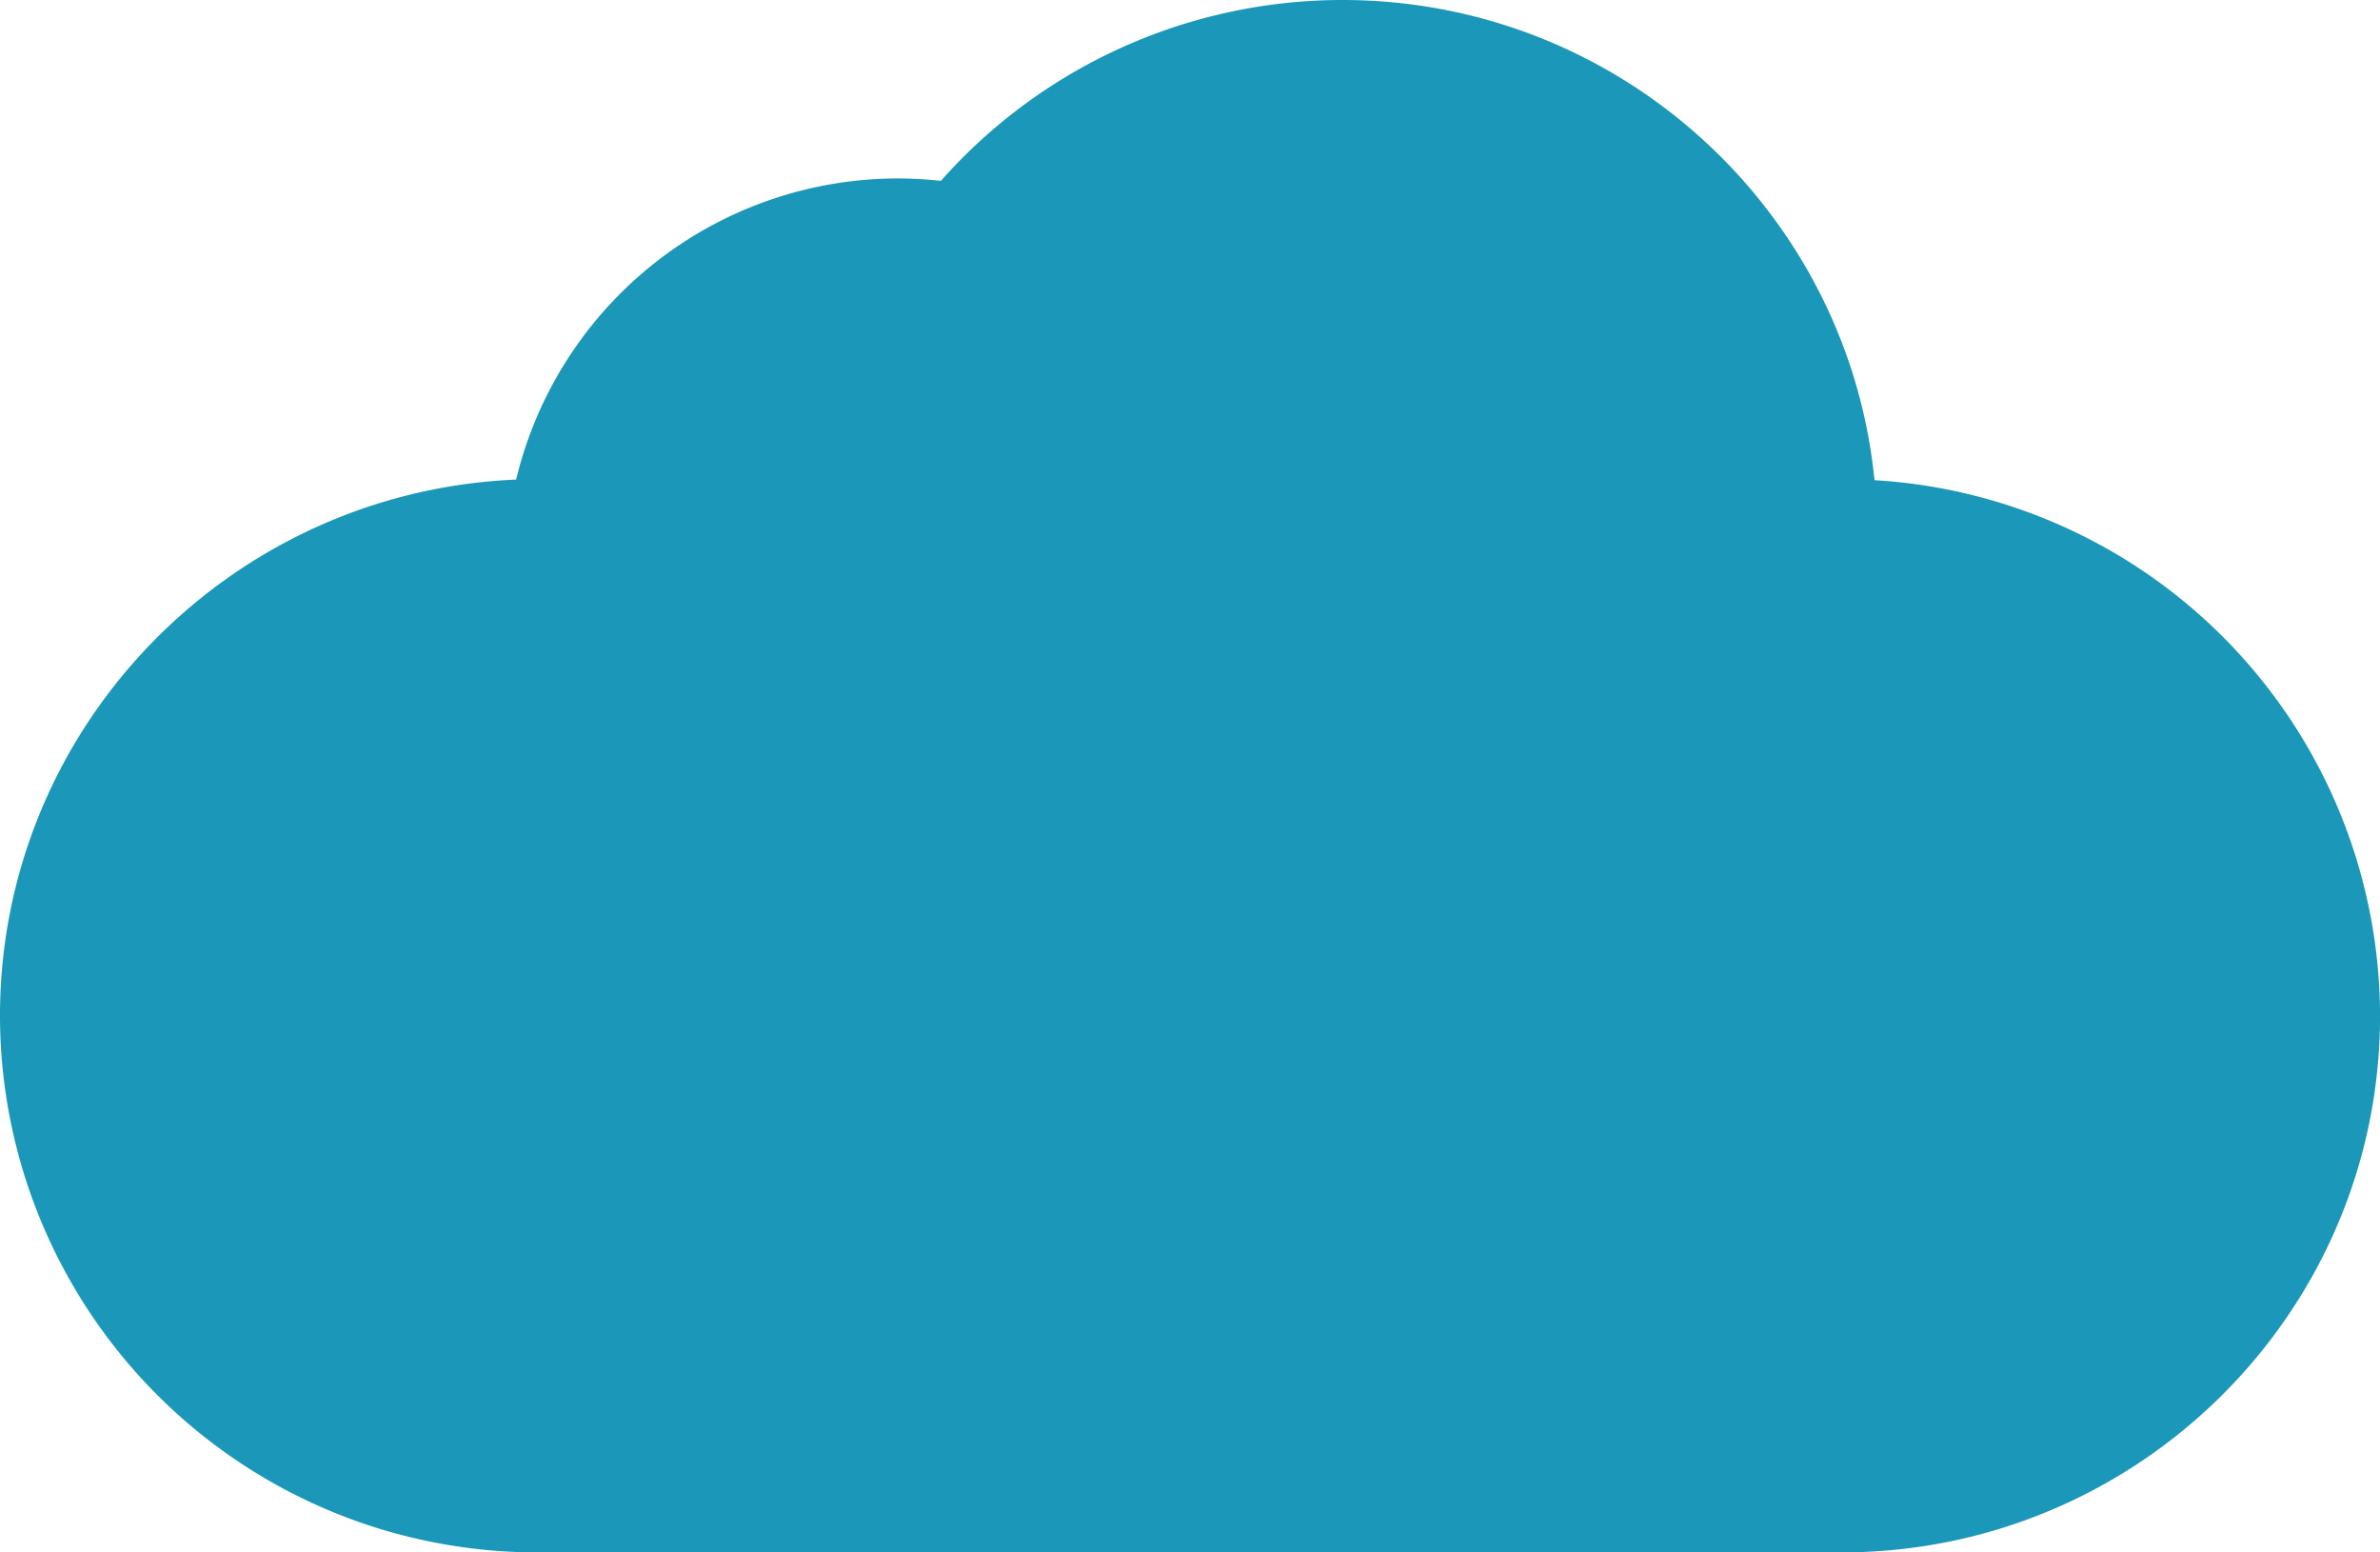
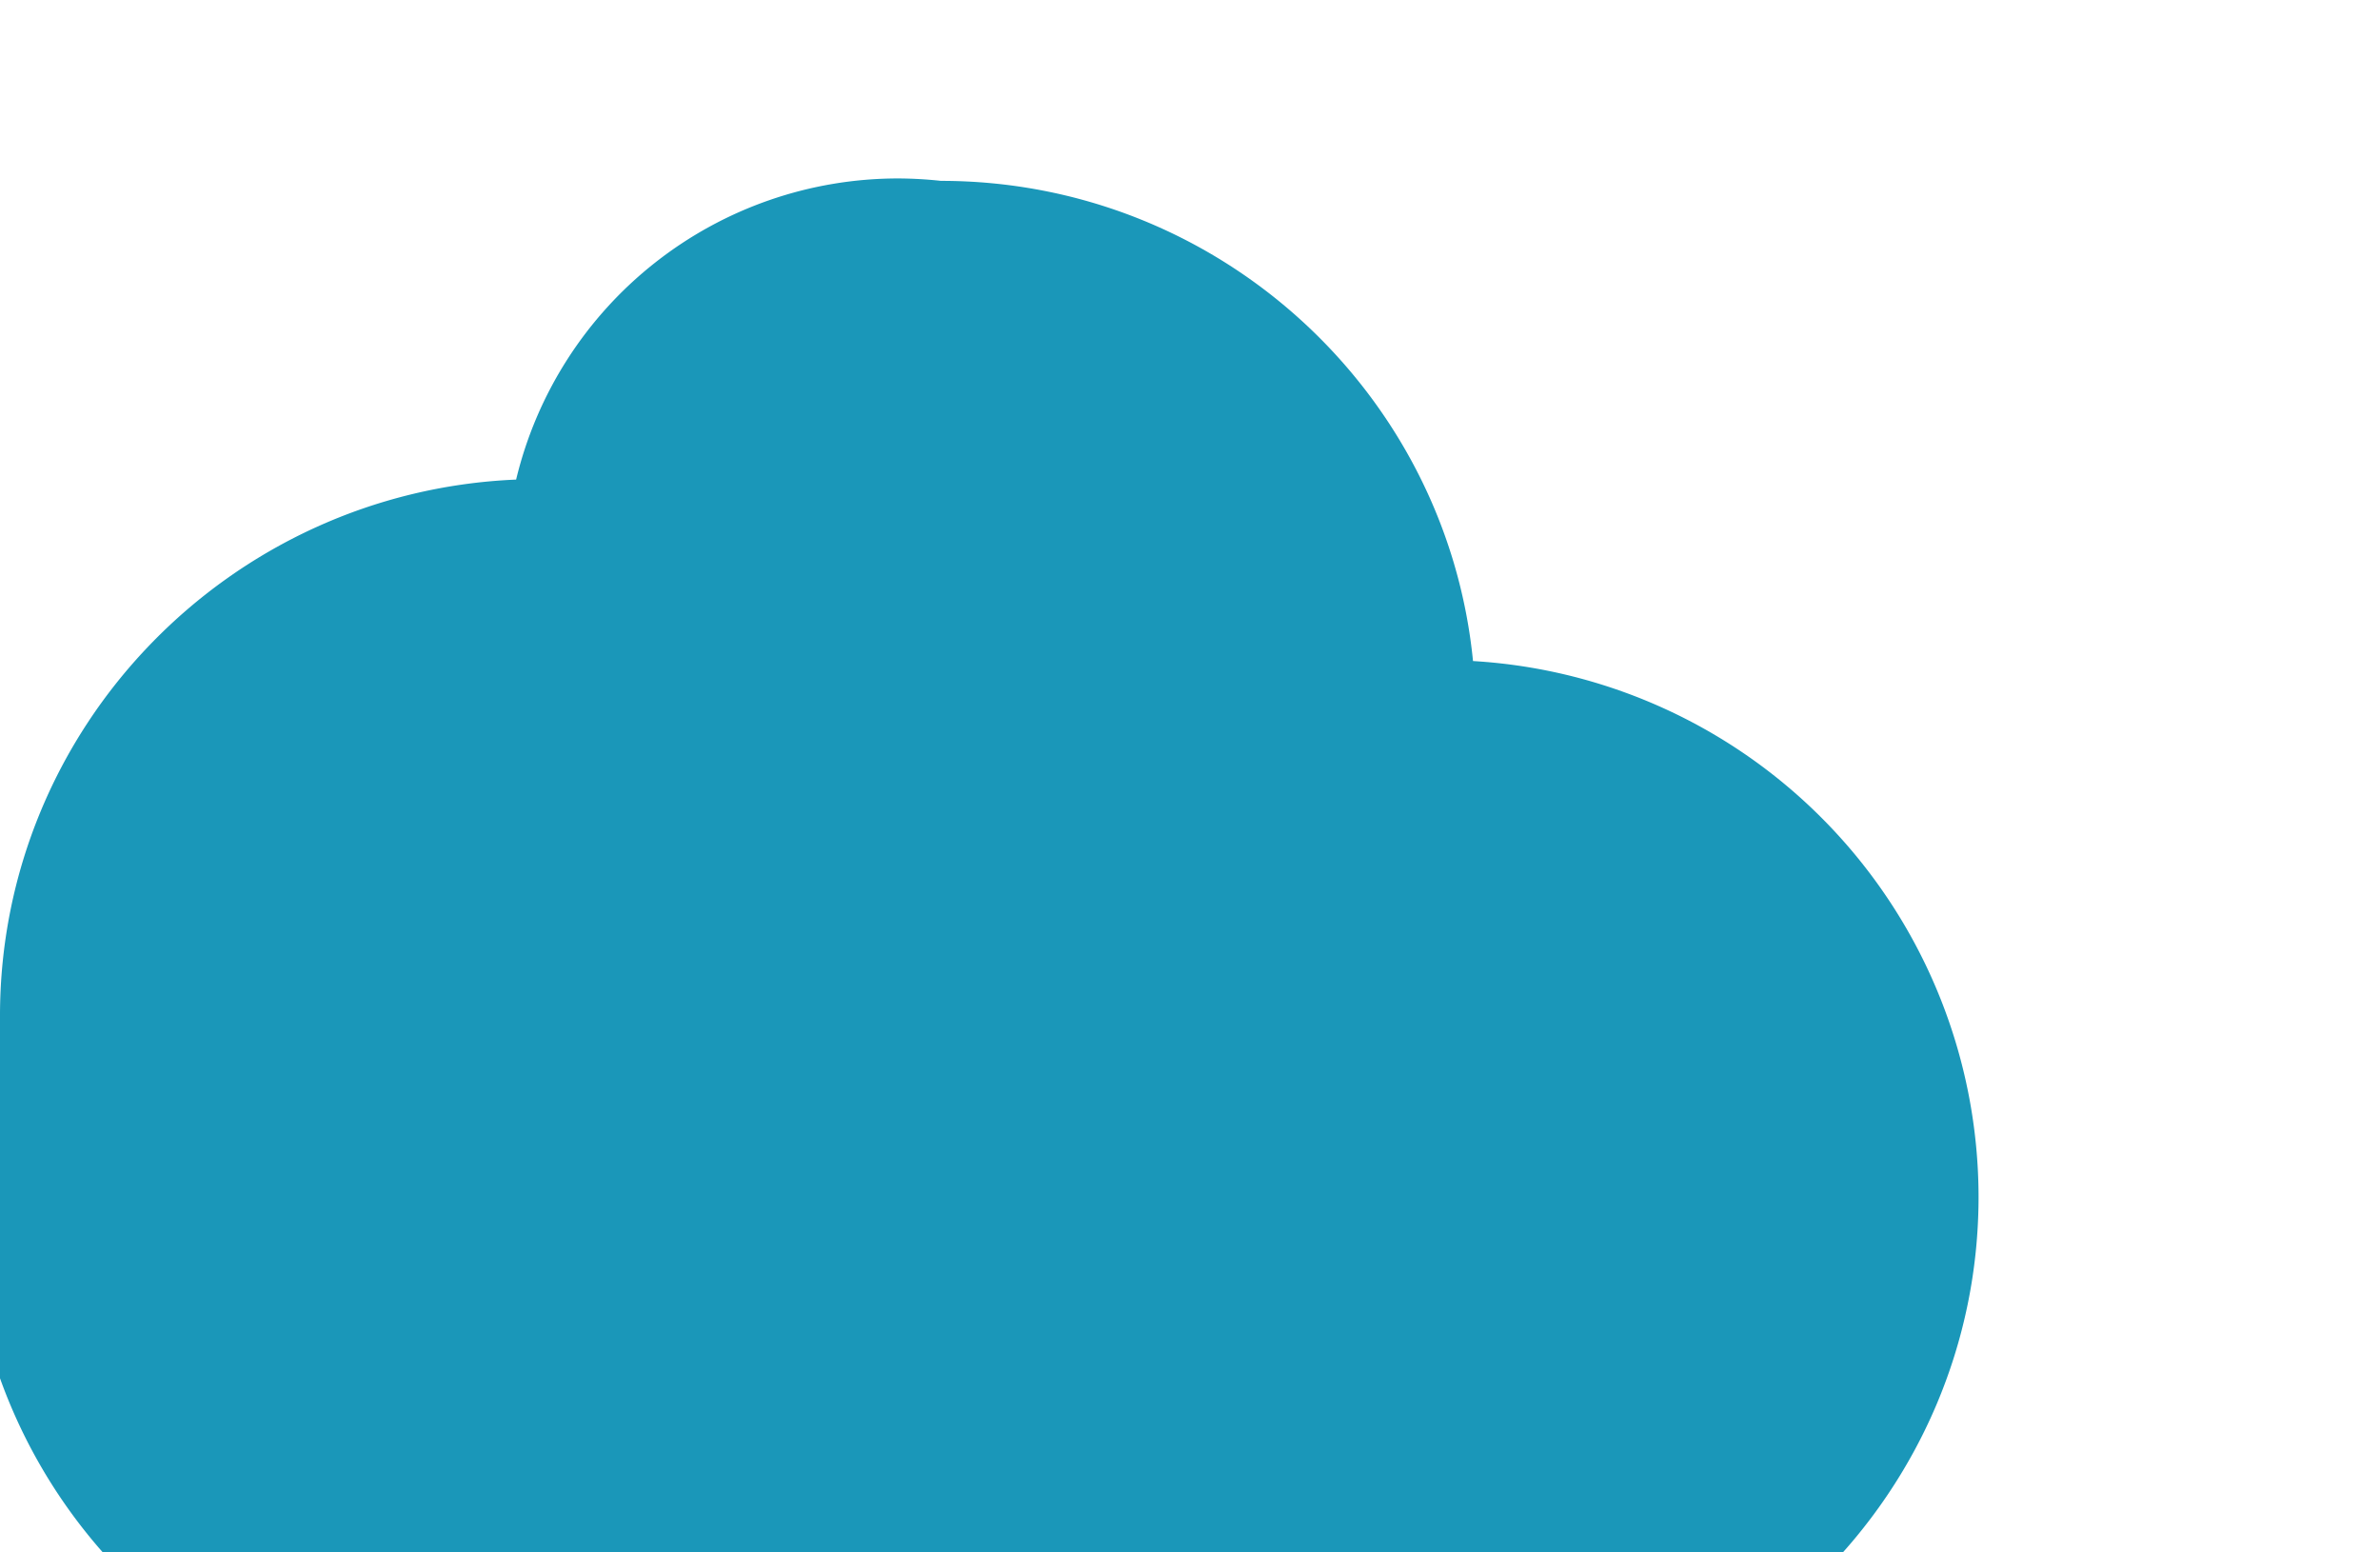
<svg xmlns="http://www.w3.org/2000/svg" width="920" height="600" viewBox="0 0 920 600">
  <defs>
    <style>
      .cls-1 {
        fill: #1A97B9;
        fill-rule: evenodd;
      }
    </style>
  </defs>
-   <path id="形状_1" data-name="形状 1" class="cls-1" d="M699.509,425.358a151.87,151.87,0,0,1,147.7-116.39,157.106,157.106,0,0,1,16.49.934A207.366,207.366,0,0,1,1018.89,240c107.12,0,195.41,81.552,205.7,185.591a207.646,207.646,0,0,1,195.42,207.028c0,114.4-93.44,207.373-208.16,207.373H708.16A207.63,207.63,0,0,1,500,632.619c0-111.5,88.759-202.6,199.51-207.261h0Zm0,0" transform="translate(-500 -240)" />
+   <path id="形状_1" data-name="形状 1" class="cls-1" d="M699.509,425.358a151.87,151.87,0,0,1,147.7-116.39,157.106,157.106,0,0,1,16.49.934c107.12,0,195.41,81.552,205.7,185.591a207.646,207.646,0,0,1,195.42,207.028c0,114.4-93.44,207.373-208.16,207.373H708.16A207.63,207.63,0,0,1,500,632.619c0-111.5,88.759-202.6,199.51-207.261h0Zm0,0" transform="translate(-500 -240)" />
</svg>